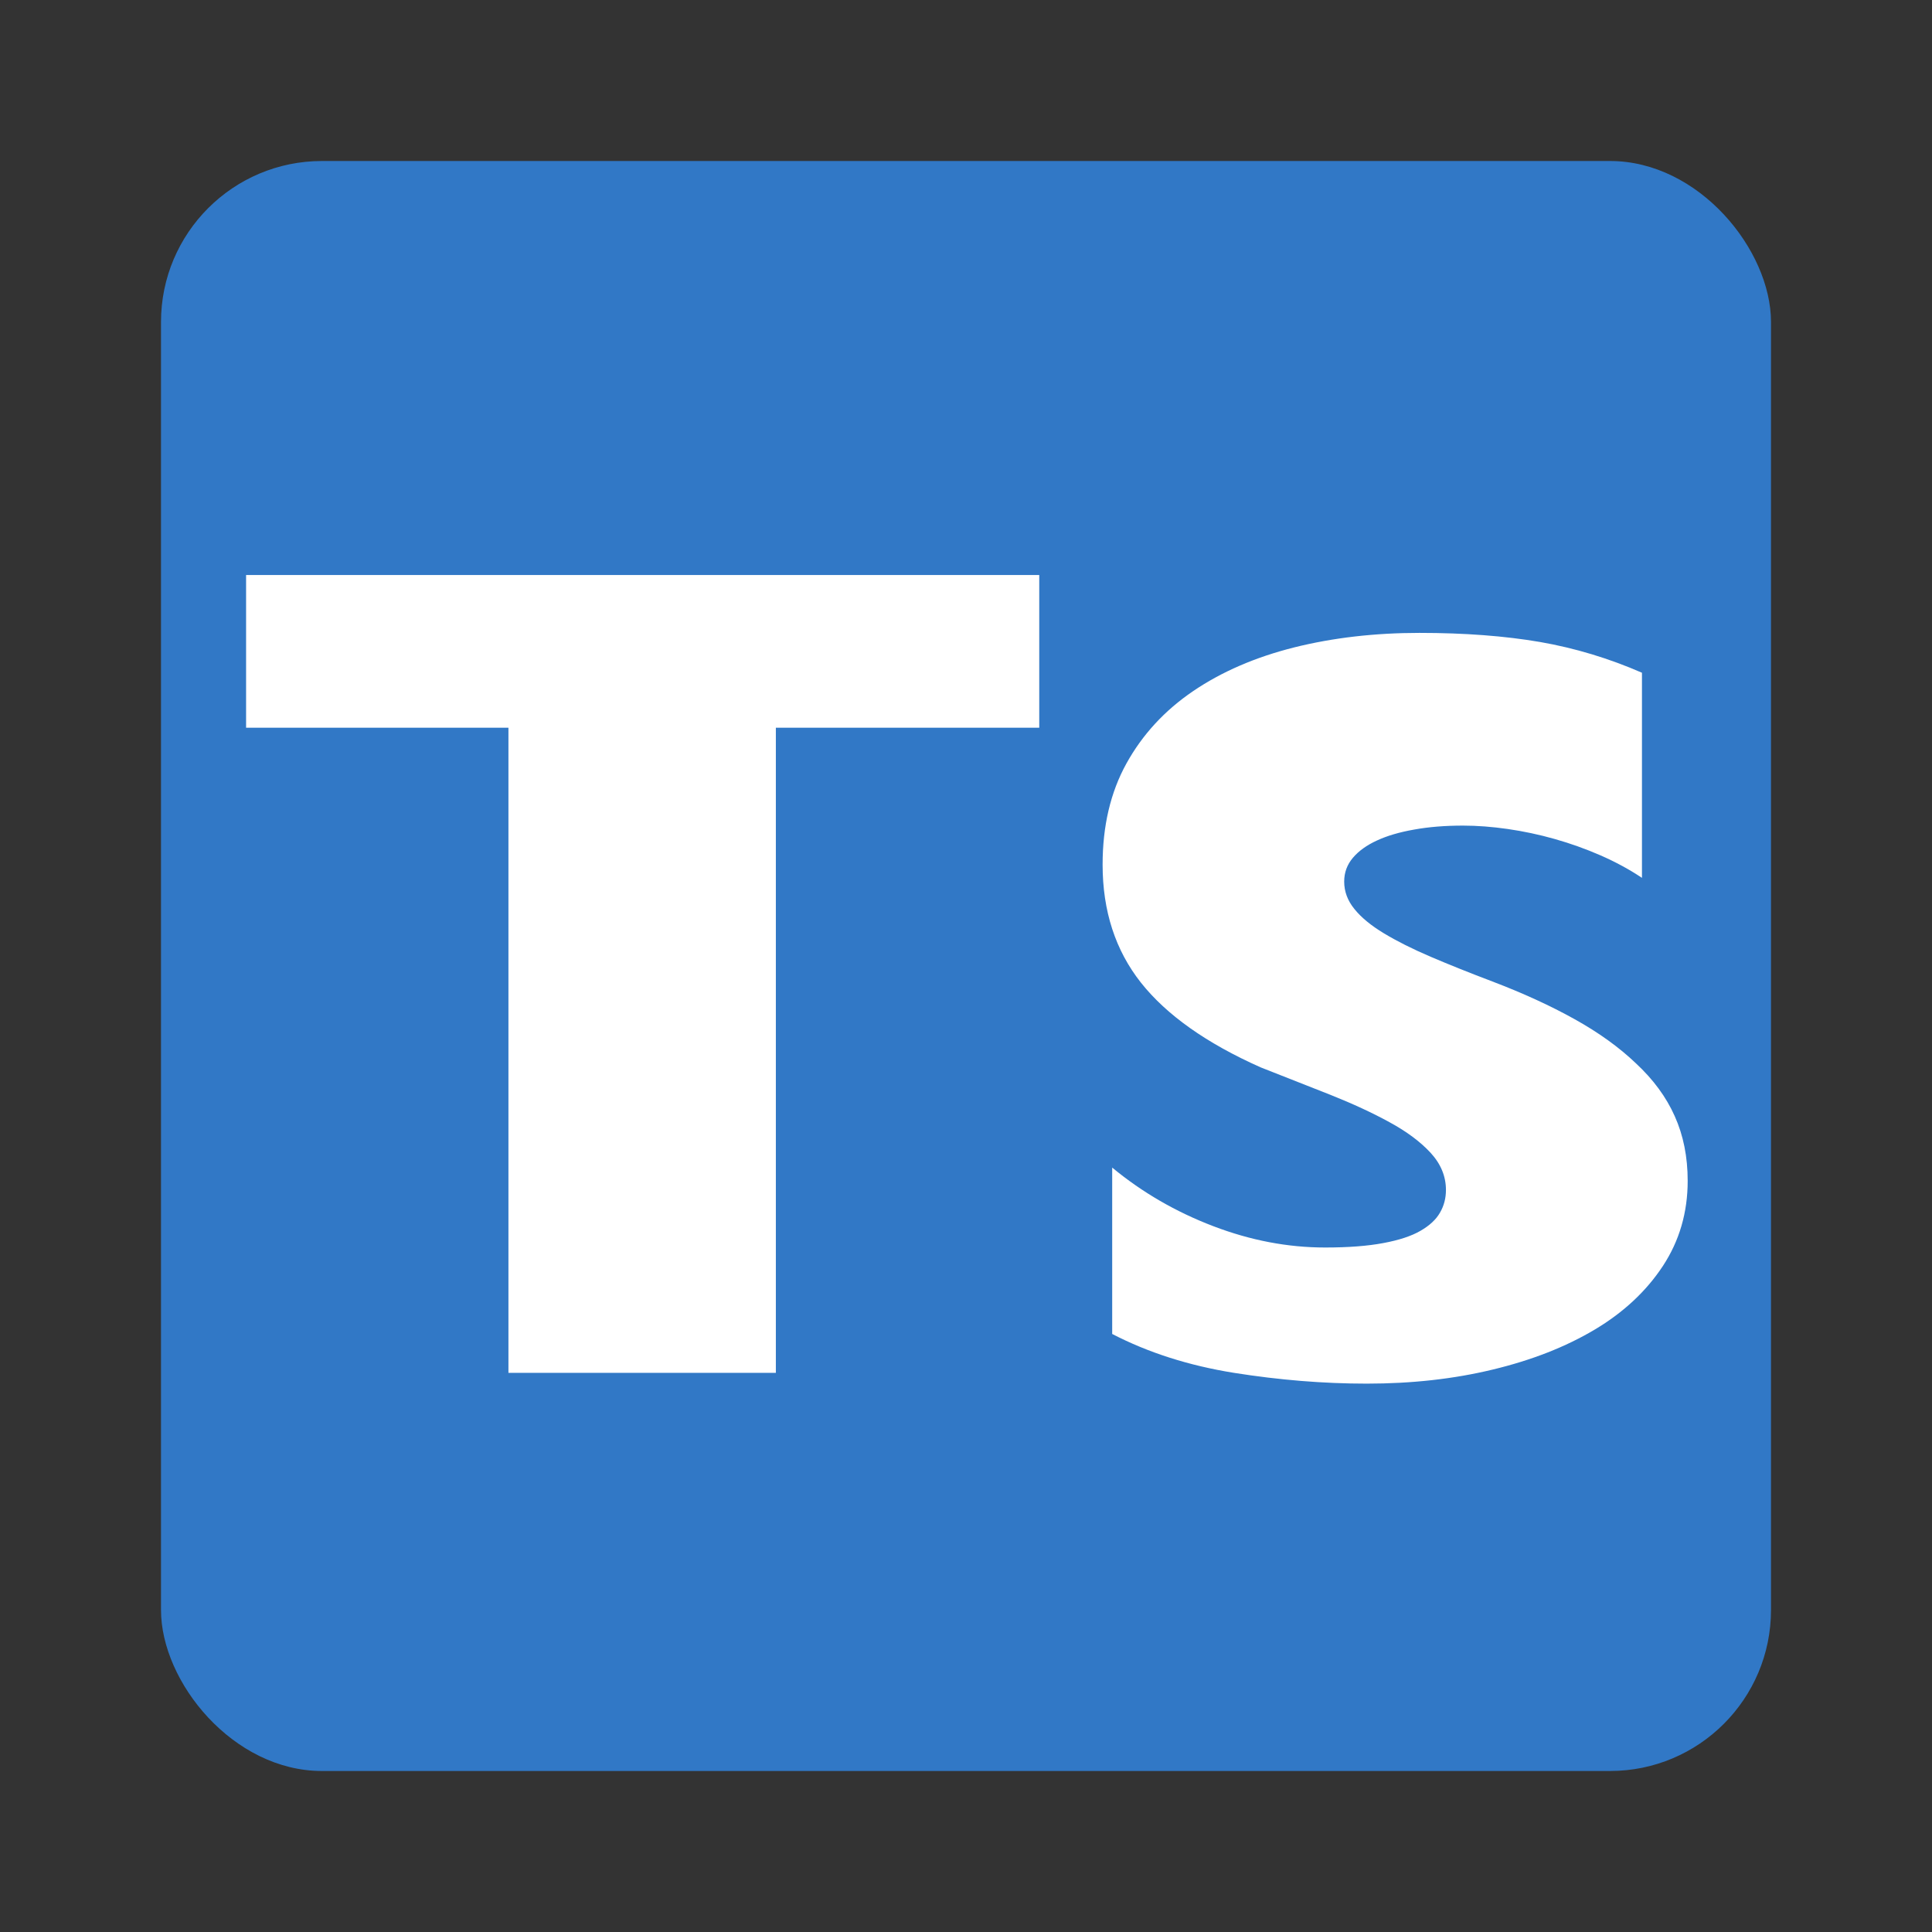
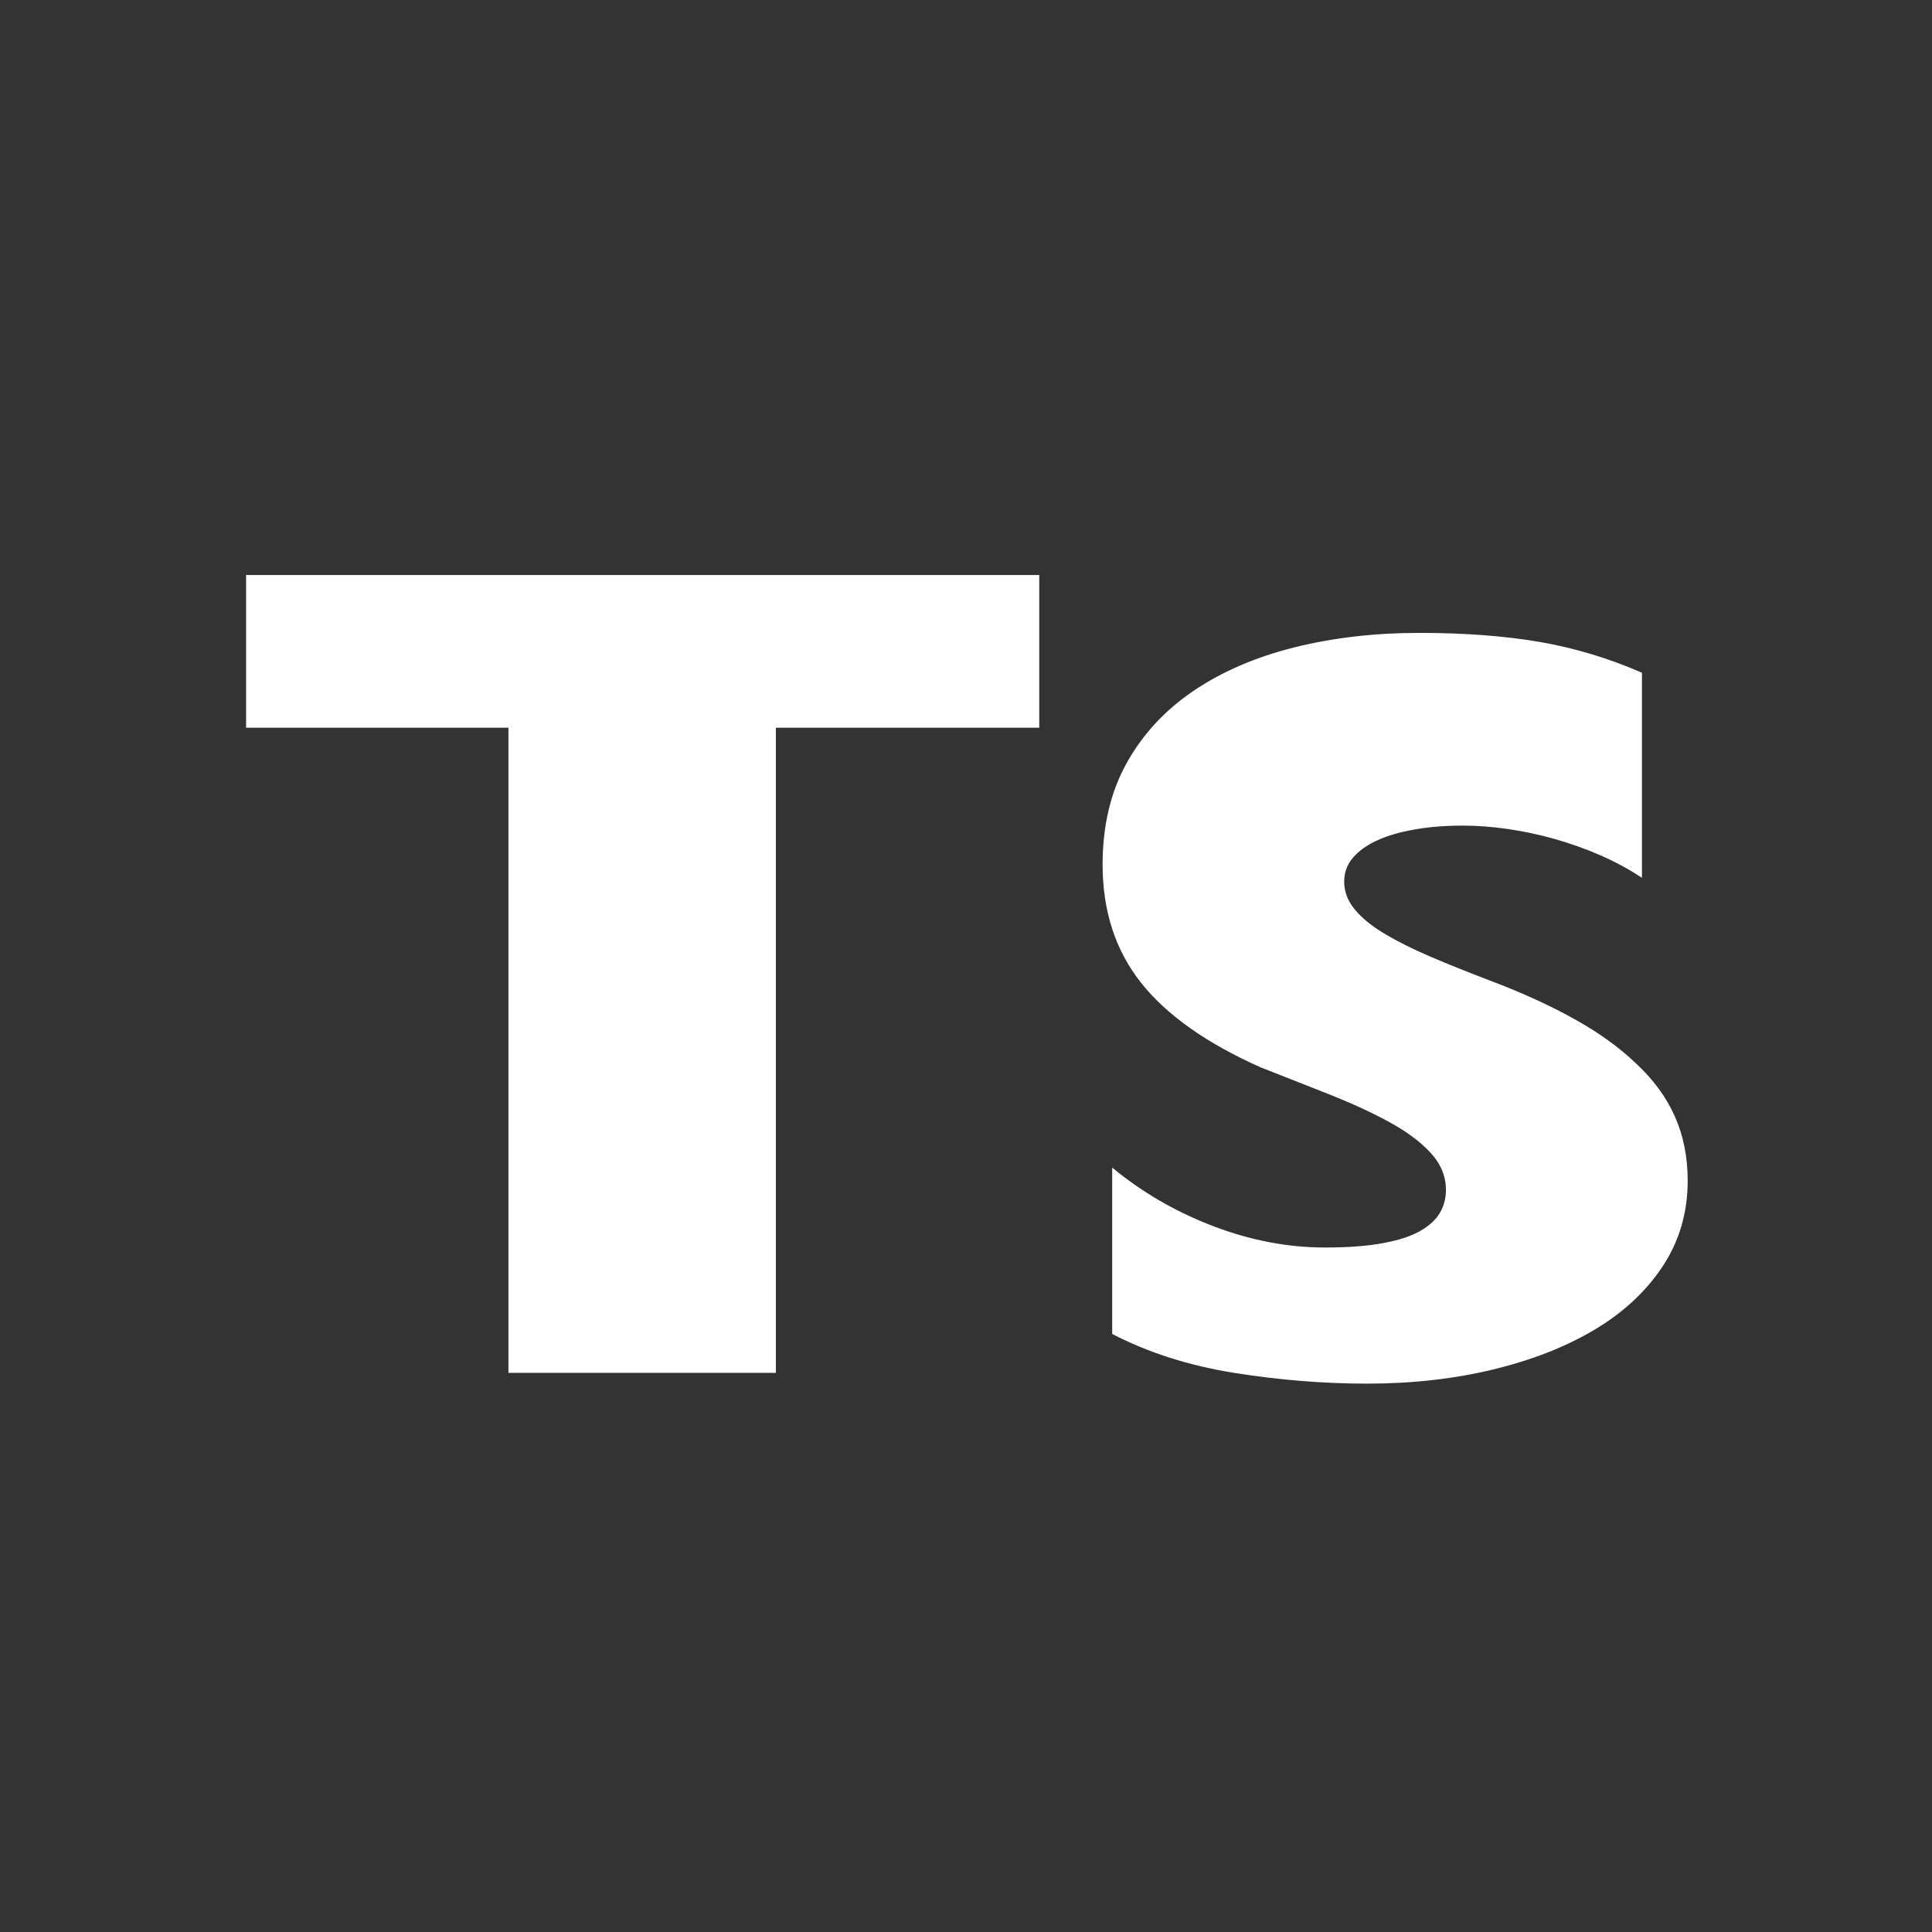
<svg xmlns="http://www.w3.org/2000/svg" viewBox="0 0 24 24" fill="none">
  <rect x="0" y="0" width="24" height="24" fill="#333333" stroke="none" />
-   <rect width="20" height="20" x="2" y="2" rx="2" fill="#3178C6" />
  <path d="M13.816 13.857V16.571C14.264 16.803 14.768 16.964 15.329 17.054C15.89 17.143 16.44 17.188 16.978 17.188C17.539 17.188 18.061 17.13 18.544 17.013C19.027 16.897 19.448 16.732 19.808 16.518C20.168 16.304 20.45 16.04 20.656 15.728C20.862 15.415 20.965 15.062 20.965 14.669C20.965 14.37 20.911 14.103 20.804 13.865C20.698 13.627 20.537 13.409 20.323 13.21C20.115 13.011 19.861 12.828 19.561 12.661C19.26 12.493 18.919 12.337 18.538 12.192C18.256 12.085 18.001 11.983 17.774 11.886C17.547 11.789 17.354 11.692 17.193 11.595C17.032 11.498 16.909 11.397 16.825 11.292C16.74 11.188 16.698 11.074 16.698 10.951C16.698 10.839 16.734 10.741 16.806 10.656C16.878 10.571 16.978 10.499 17.105 10.441C17.232 10.382 17.386 10.337 17.568 10.305C17.75 10.272 17.952 10.256 18.174 10.256C18.35 10.256 18.535 10.27 18.729 10.298C18.923 10.326 19.118 10.367 19.312 10.422C19.507 10.477 19.697 10.545 19.883 10.626C20.068 10.707 20.24 10.8 20.397 10.905V8.357C19.989 8.179 19.567 8.051 19.131 7.975C18.694 7.9 18.194 7.862 17.633 7.862C17.078 7.862 16.559 7.922 16.078 8.042C15.596 8.163 15.177 8.344 14.822 8.585C14.467 8.826 14.191 9.126 13.993 9.484C13.795 9.842 13.697 10.261 13.697 10.741C13.697 11.317 13.856 11.806 14.174 12.208C14.492 12.609 14.988 12.96 15.66 13.259C15.96 13.377 16.249 13.491 16.526 13.6C16.802 13.71 17.047 13.823 17.26 13.94C17.474 14.056 17.644 14.183 17.771 14.32C17.898 14.458 17.962 14.612 17.962 14.782C17.962 14.884 17.938 14.978 17.888 15.064C17.839 15.15 17.758 15.225 17.645 15.29C17.533 15.355 17.378 15.406 17.183 15.442C16.987 15.479 16.746 15.497 16.461 15.497C15.998 15.497 15.535 15.409 15.072 15.232C14.608 15.055 14.188 14.812 13.816 14.504V13.857ZM9.638 9.04H12.91V7.143H3.057V9.04H6.316V17.054H9.638V9.04Z" fill="white" />
</svg>